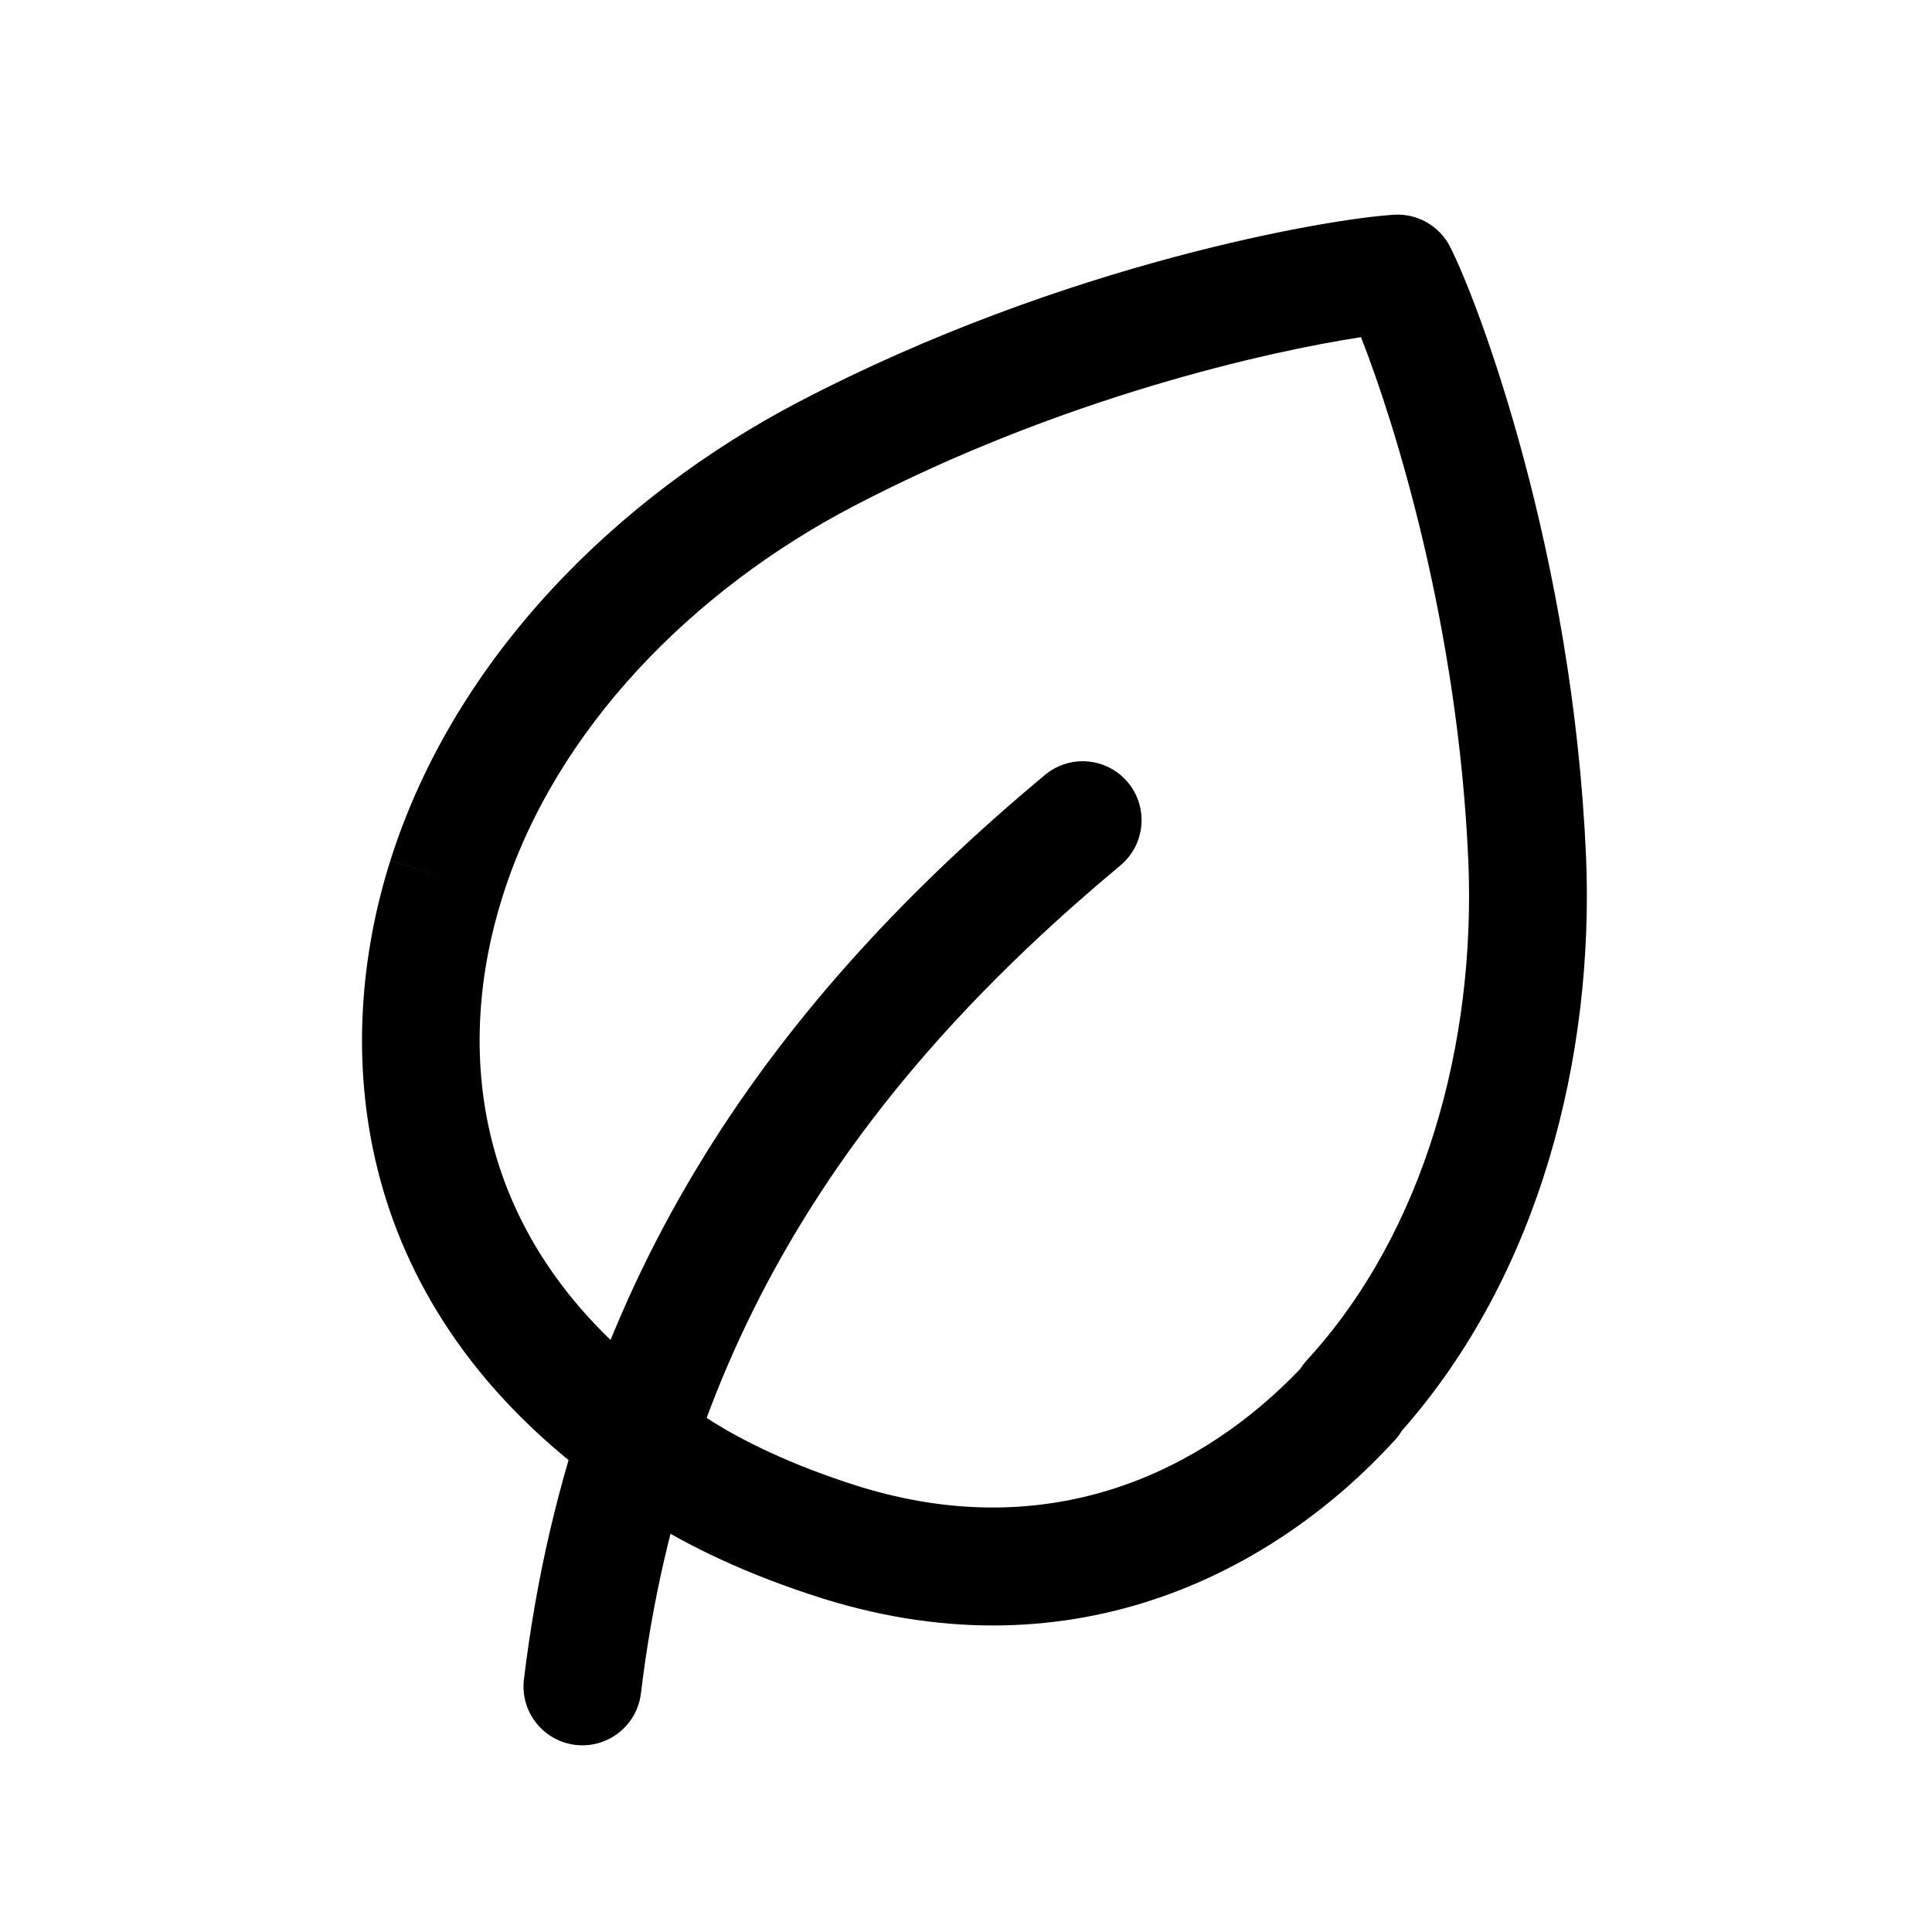
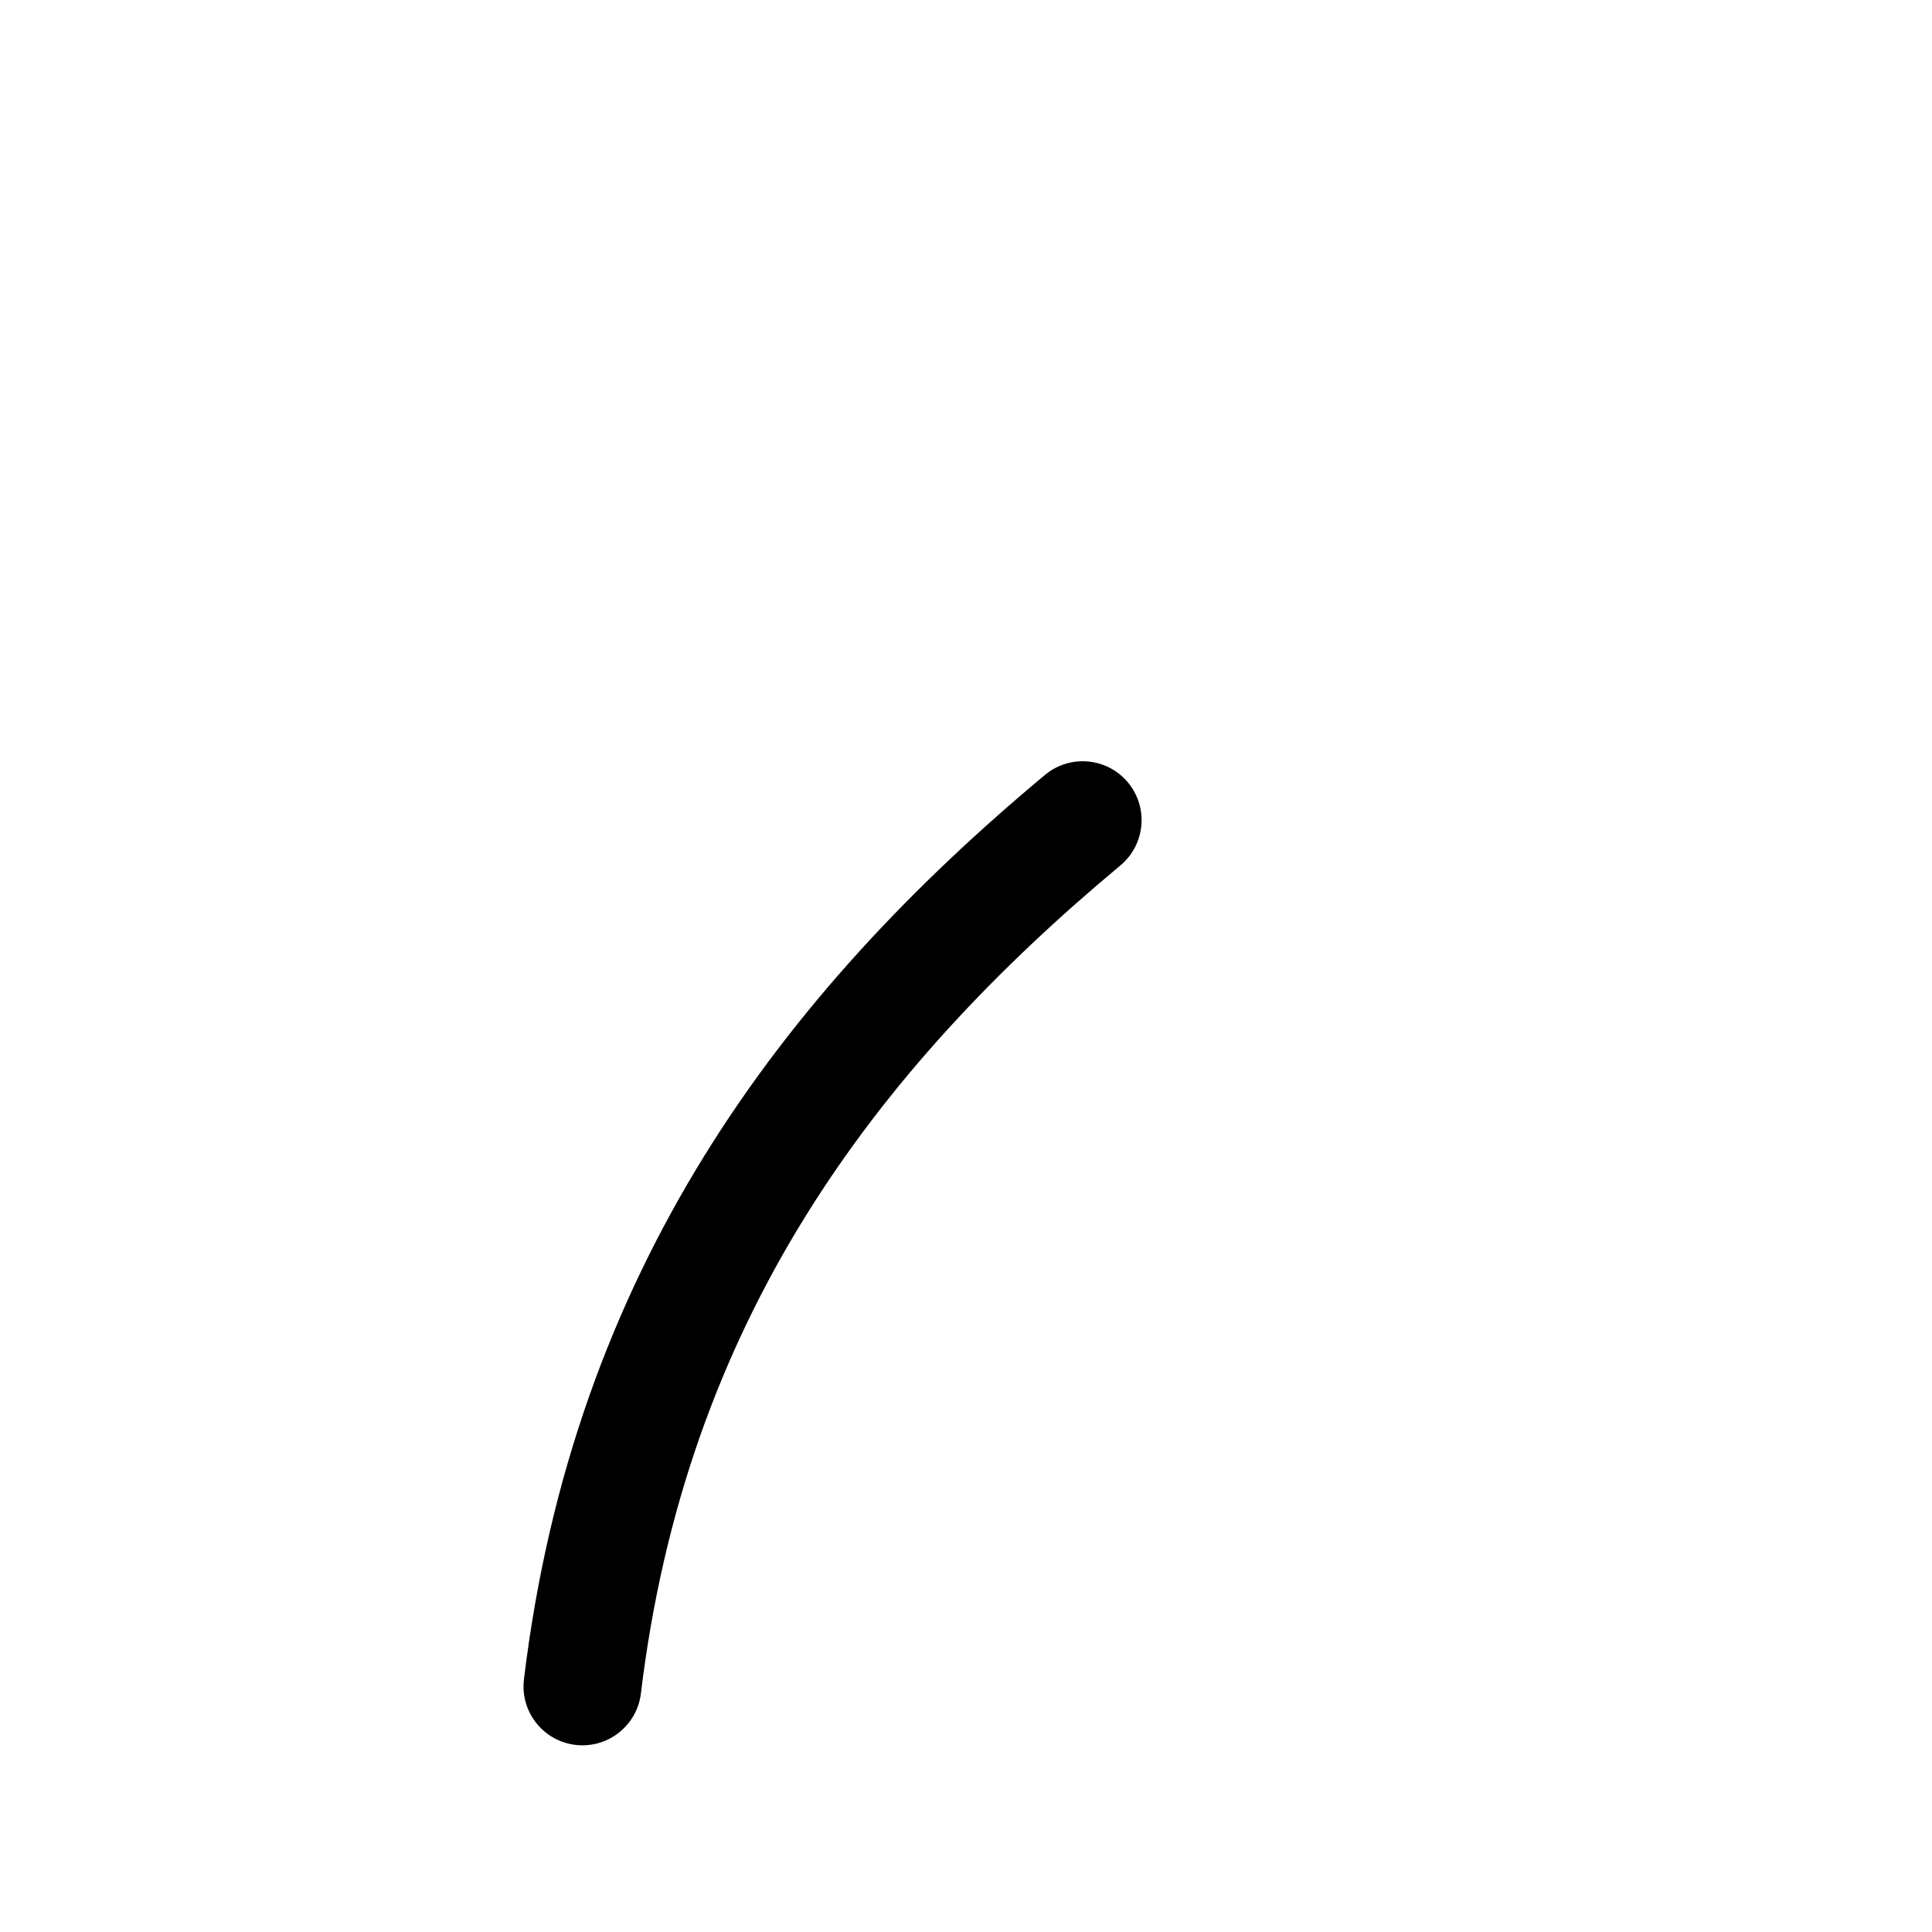
<svg xmlns="http://www.w3.org/2000/svg" width="41" height="41" viewBox="0 0 41 41" fill="none">
-   <path fill-rule="evenodd" clip-rule="evenodd" d="M29.587 4.557C30.083 4.528 30.549 4.796 30.774 5.239C31.385 6.441 33.384 11.765 33.658 18.185L33.659 18.187C33.831 22.405 32.69 27.033 29.75 30.362C29.708 30.433 29.657 30.501 29.599 30.564C27.1 33.302 22.855 35.596 17.489 33.932L17.485 33.931C15.792 33.399 14.591 32.788 13.795 32.29C13.397 32.041 13.101 31.821 12.897 31.655C12.795 31.572 12.716 31.503 12.658 31.45C12.65 31.443 12.643 31.436 12.636 31.43C7.348 27.507 7.054 22.137 8.285 18.26L9.476 18.638L8.284 18.261C9.659 13.918 13.136 10.524 16.947 8.53L16.947 8.53C22.633 5.559 28.274 4.633 29.587 4.557ZM28.883 7.155C26.954 7.45 22.549 8.423 18.105 10.746C14.716 12.519 11.793 15.459 10.668 19.015L10.668 19.016C9.671 22.156 9.902 26.324 14.182 29.464C14.234 29.502 14.283 29.544 14.329 29.59L14.347 29.606C14.368 29.626 14.41 29.664 14.474 29.715C14.6 29.818 14.812 29.977 15.12 30.17C15.736 30.555 16.743 31.077 18.232 31.545C22.326 32.813 25.553 31.193 27.597 29.046C27.638 28.981 27.685 28.918 27.739 28.86C30.239 26.134 31.318 22.125 31.161 18.29C30.945 13.26 29.594 8.971 28.883 7.155Z" fill="currentColor" />
  <path fill-rule="evenodd" clip-rule="evenodd" d="M23.936 16.604C24.378 17.134 24.307 17.923 23.777 18.365C18.523 22.746 14.551 28.063 13.601 35.938C13.518 36.623 12.895 37.112 12.21 37.029C11.524 36.946 11.036 36.324 11.119 35.638C12.168 26.946 16.596 21.097 22.176 16.445C22.706 16.003 23.494 16.074 23.936 16.604Z" fill="currentColor" />
</svg>